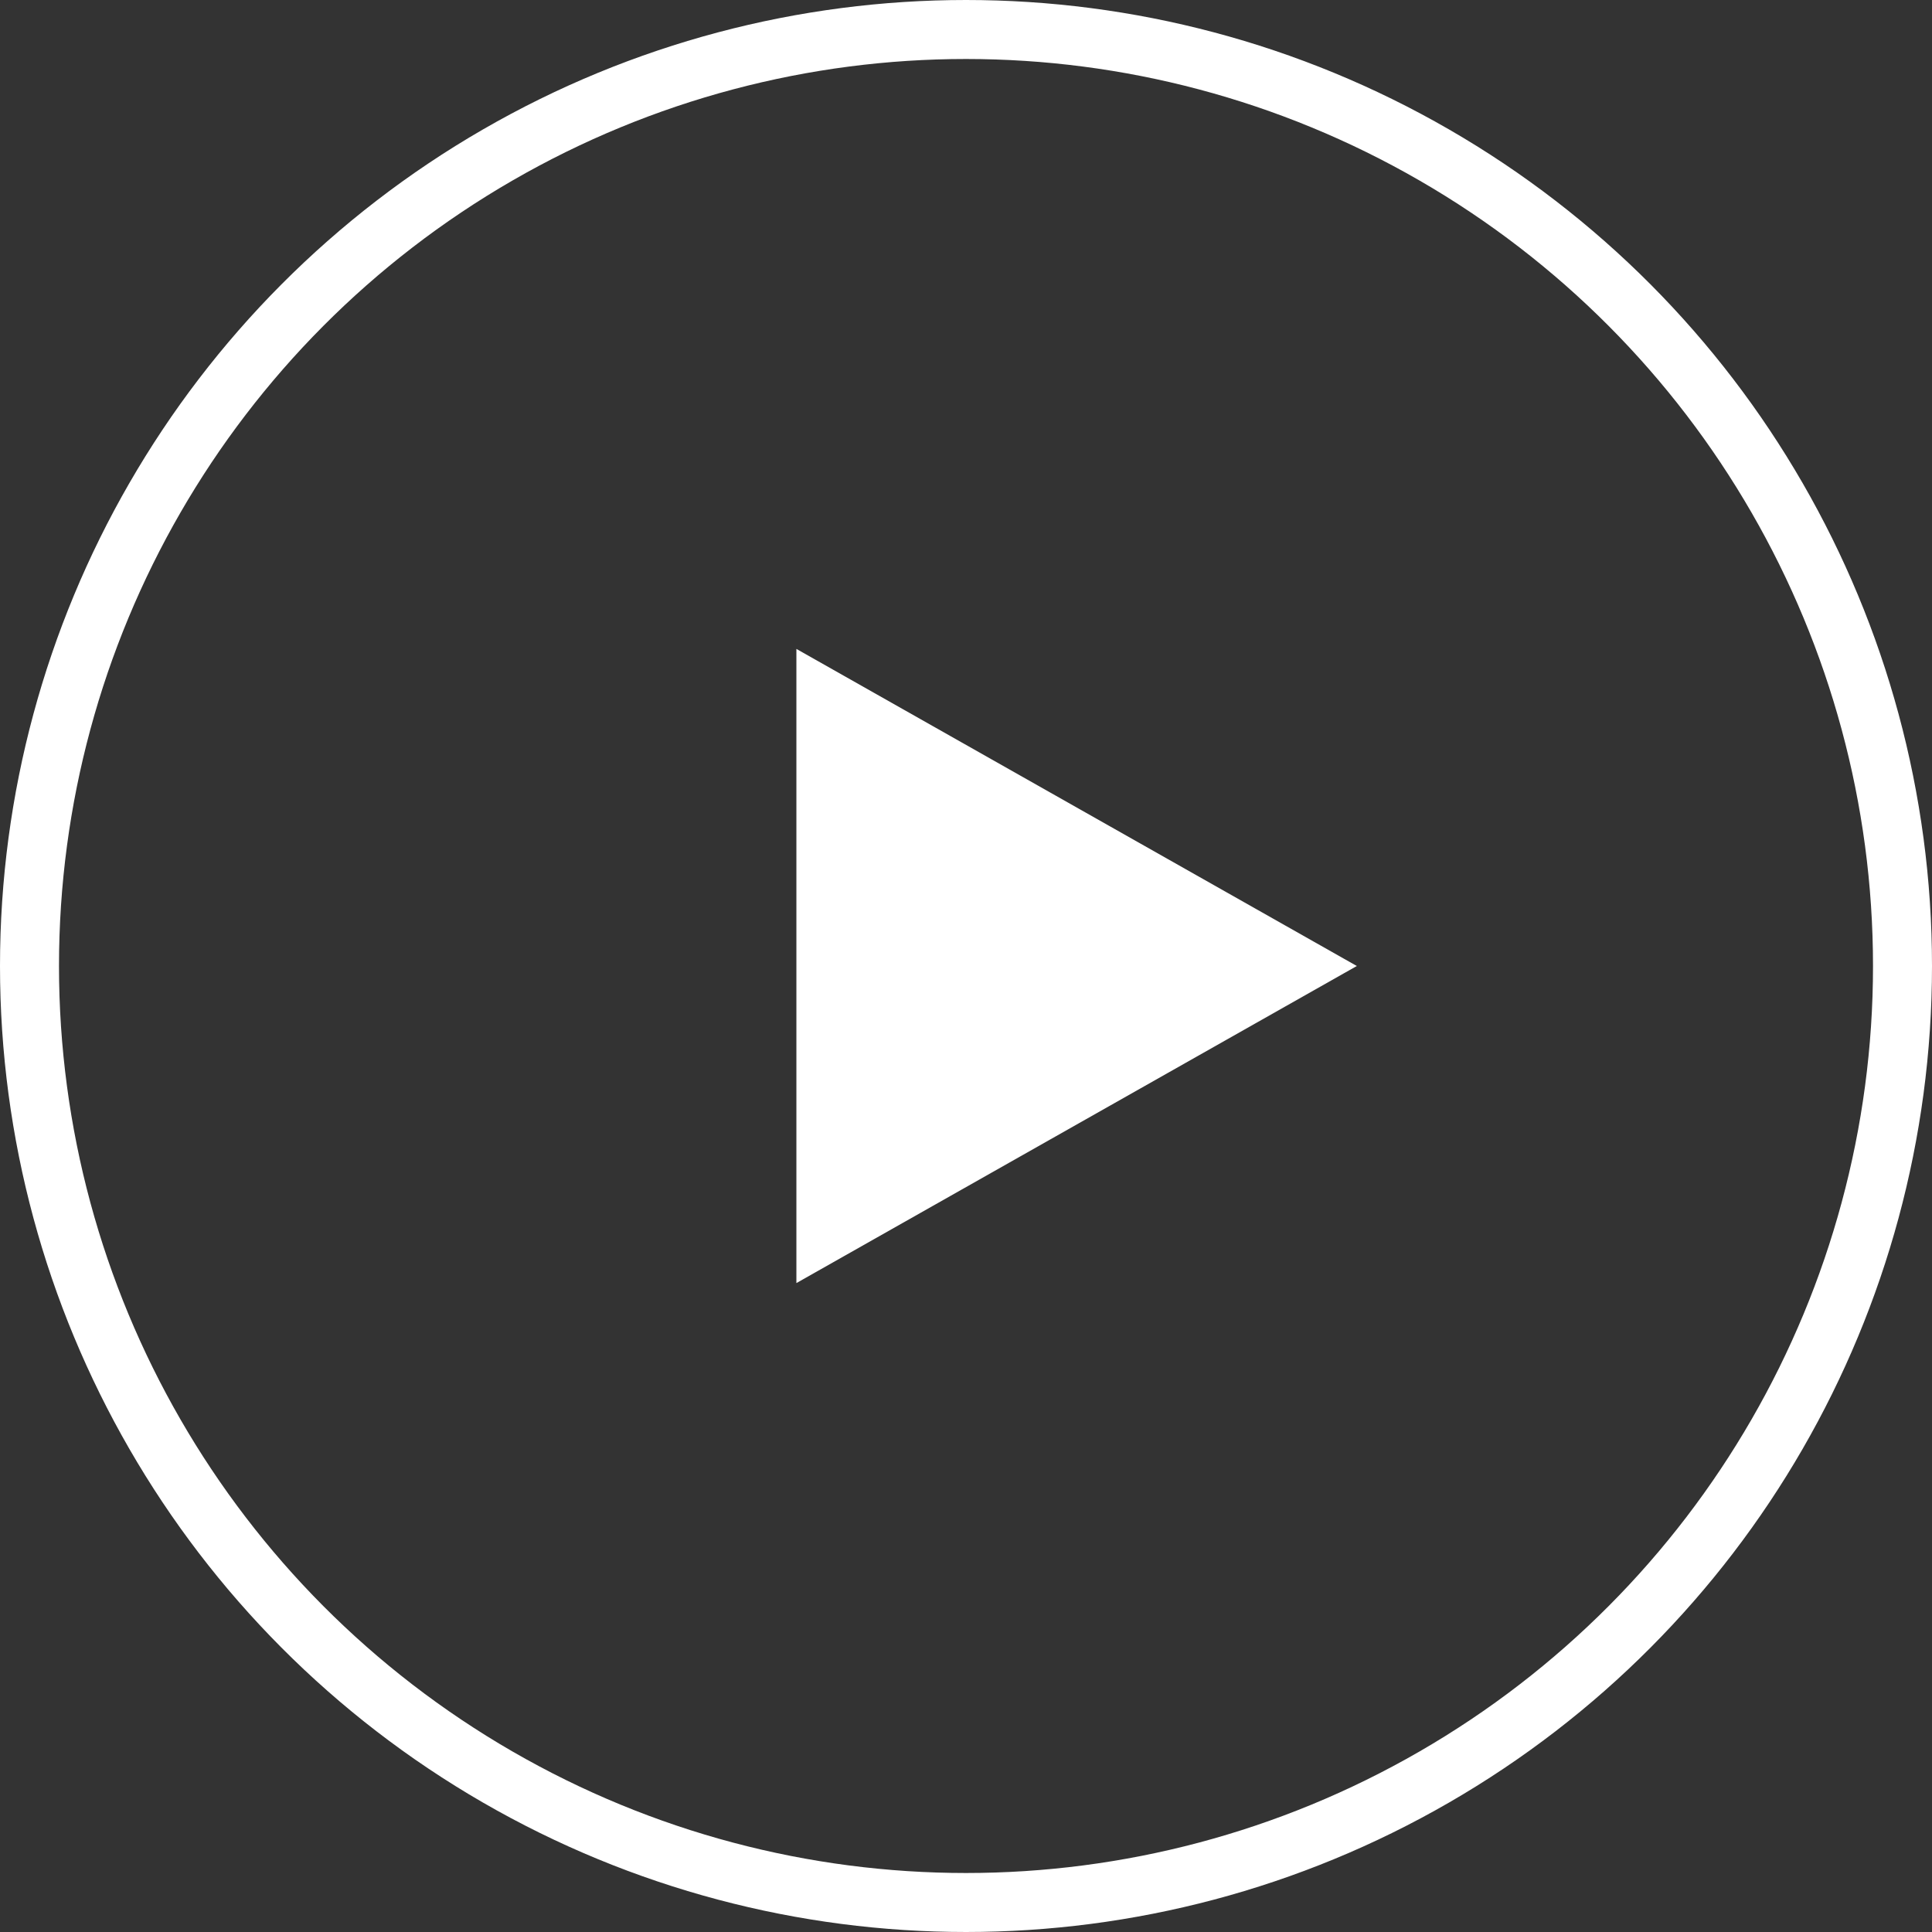
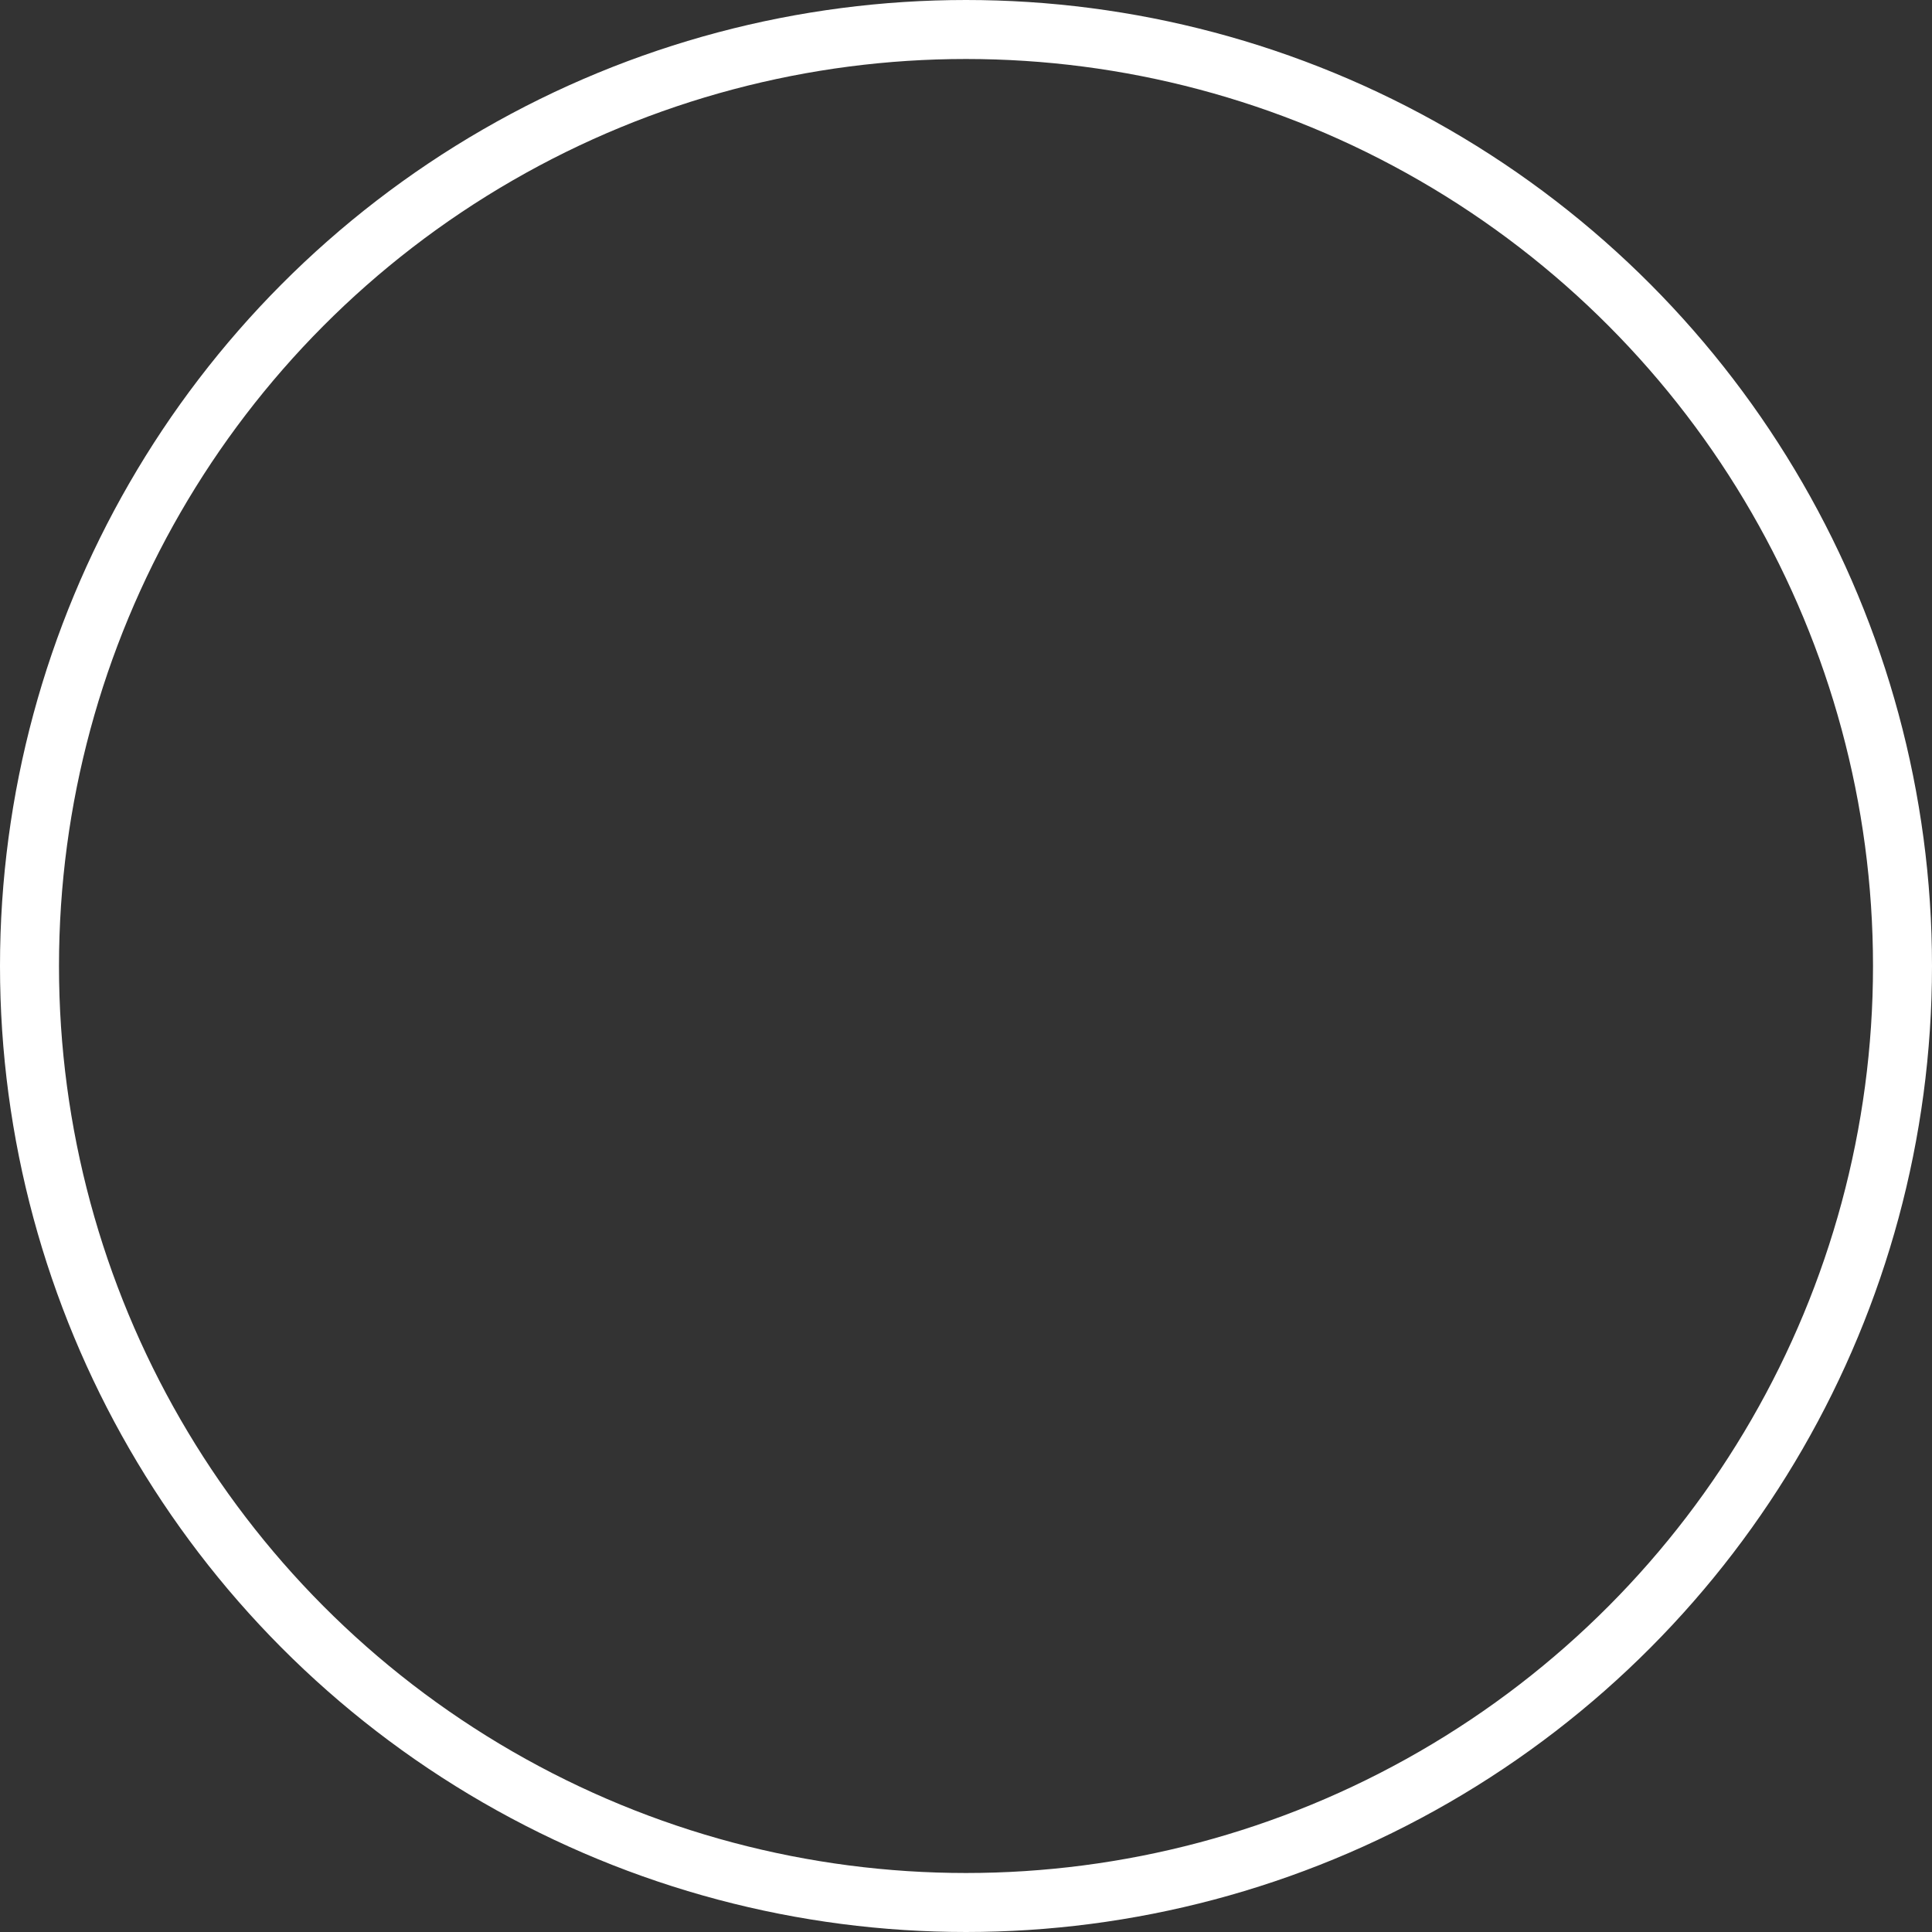
<svg xmlns="http://www.w3.org/2000/svg" width="131" height="131" viewBox="0 0 131 131">
  <rect x="0" y="0" width="131" height="131" fill="#333333" stroke="none" />
  <g id="Group_212" data-name="Group 212" transform="translate(-656 -2670)">
    <g id="Ellipse_11" data-name="Ellipse 11" transform="translate(656 2670)" fill="none" stroke="#fff" stroke-width="4">
-       <circle cx="65.5" cy="65.5" r="65.5" stroke="none" />
      <circle cx="65.5" cy="65.5" r="63.5" fill="none" />
    </g>
-     <path id="Polygon_2" data-name="Polygon 2" d="M21.5,0,43,38H0Z" transform="translate(748 2714) rotate(90)" fill="#fff" />
  </g>
</svg>